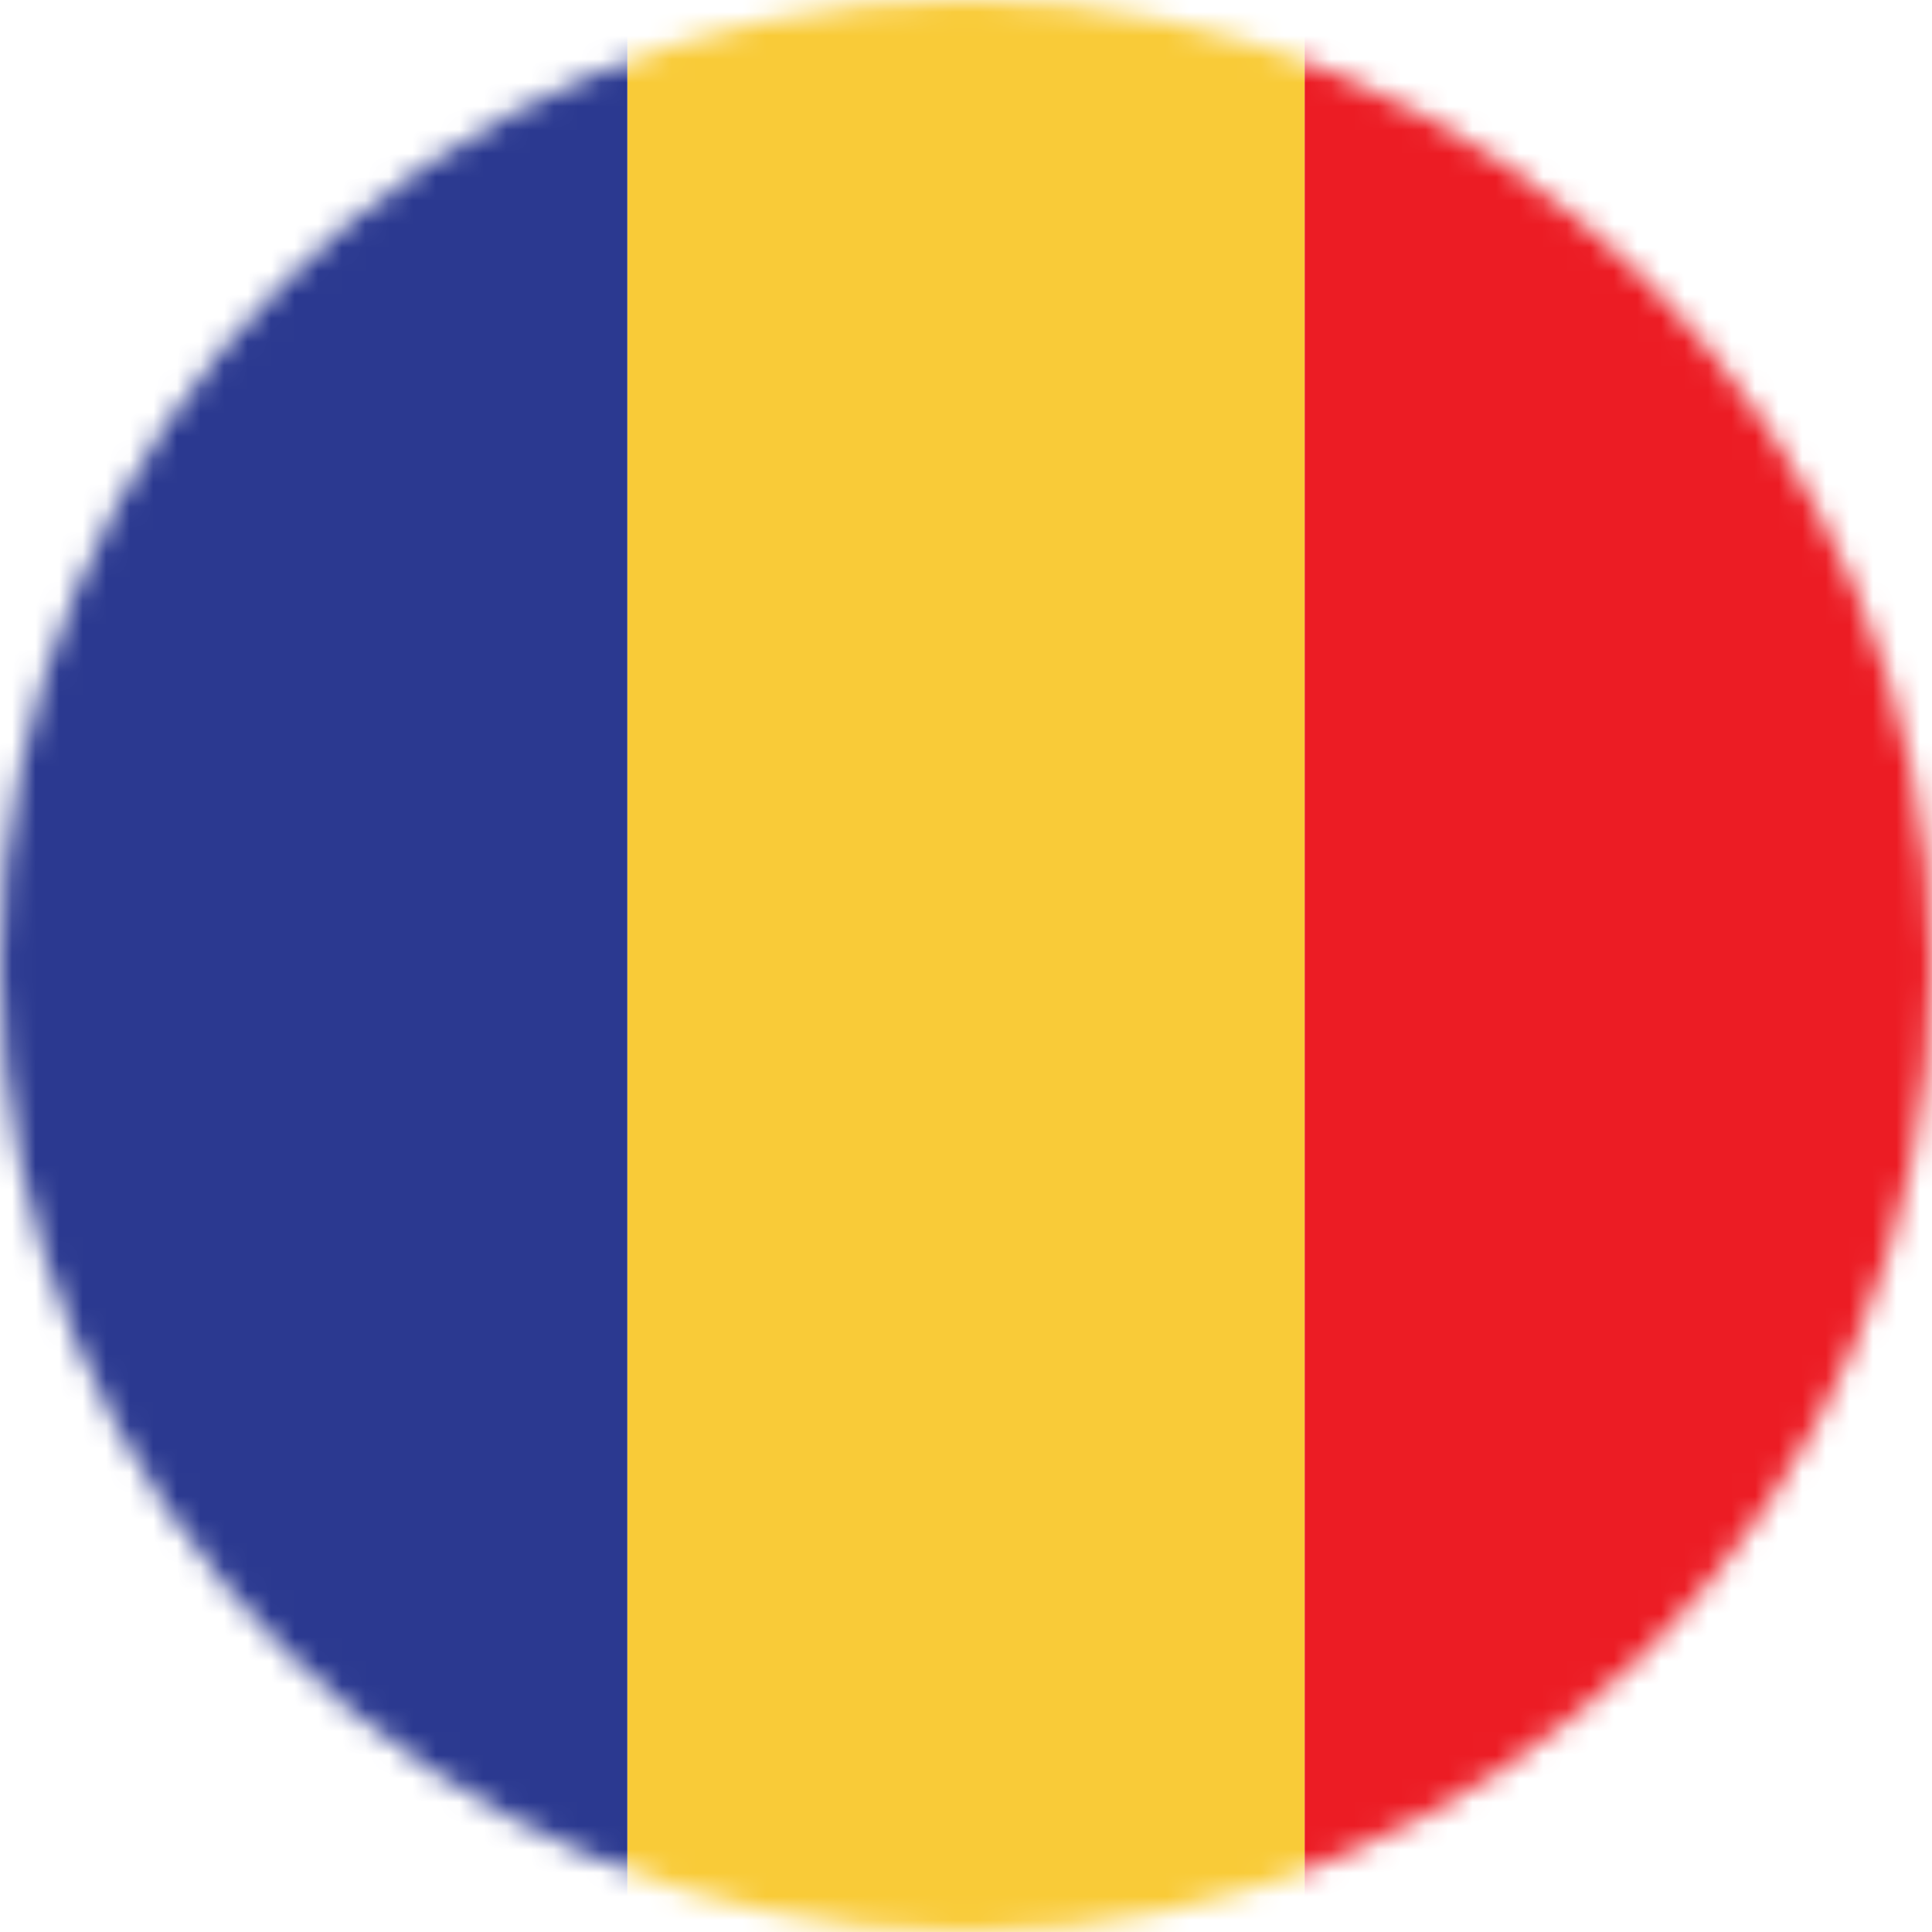
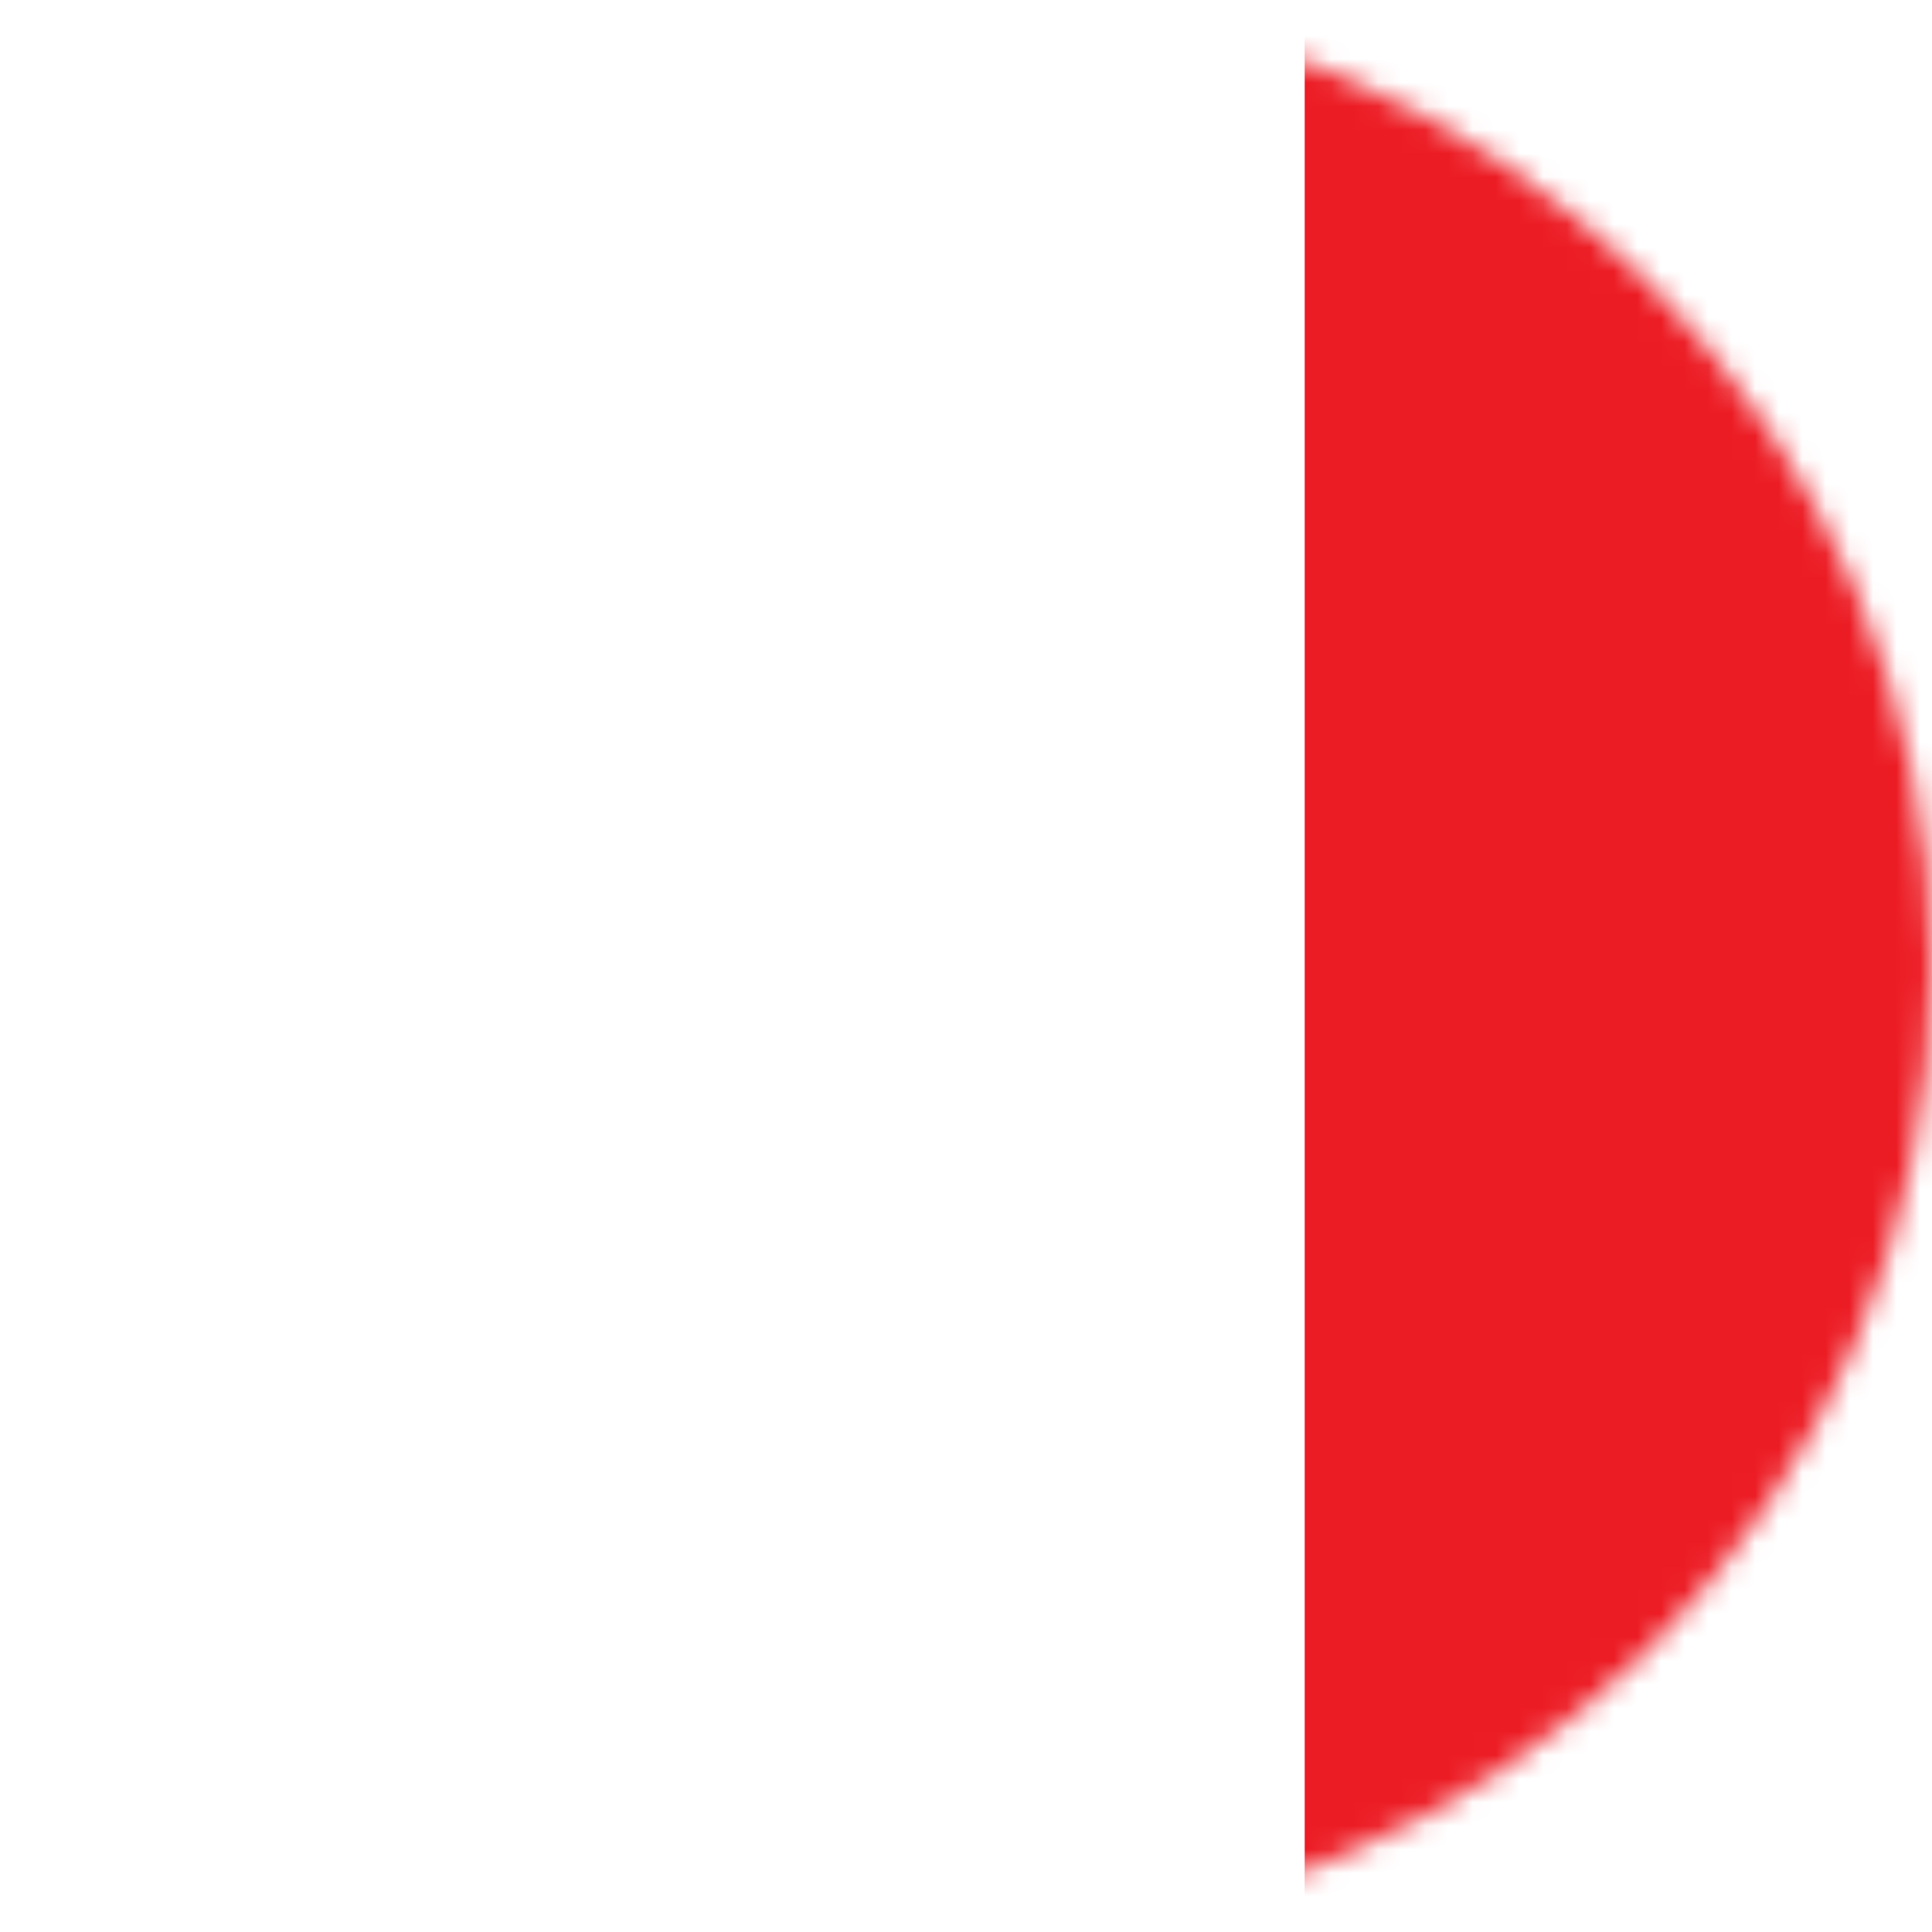
<svg xmlns="http://www.w3.org/2000/svg" width="82" height="82" viewBox="0 0 82 82" fill="none">
  <mask id="mask0_2_228" style="mask-type:alpha" maskUnits="userSpaceOnUse" x="0" y="0" width="82" height="82">
    <circle cx="41" cy="41" r="41" fill="#D9D9D9" />
  </mask>
  <g mask="url(#mask0_2_228)">
-     <path d="M26.625 0H55.375V83H26.625V0Z" fill="#F9CB38" />
-     <path d="M9.375 0C-0.151 0 -5 9.29 -5 20.75V62.25C-5 73.71 -0.151 83 9.375 83H26.625V0H9.375Z" fill="#2B3990" />
    <path d="M72.625 0H55.375V83H72.625C82.151 83 87 73.71 87 62.25V20.75C87 9.29 82.151 0 72.625 0Z" fill="#EC1C24" />
  </g>
</svg>